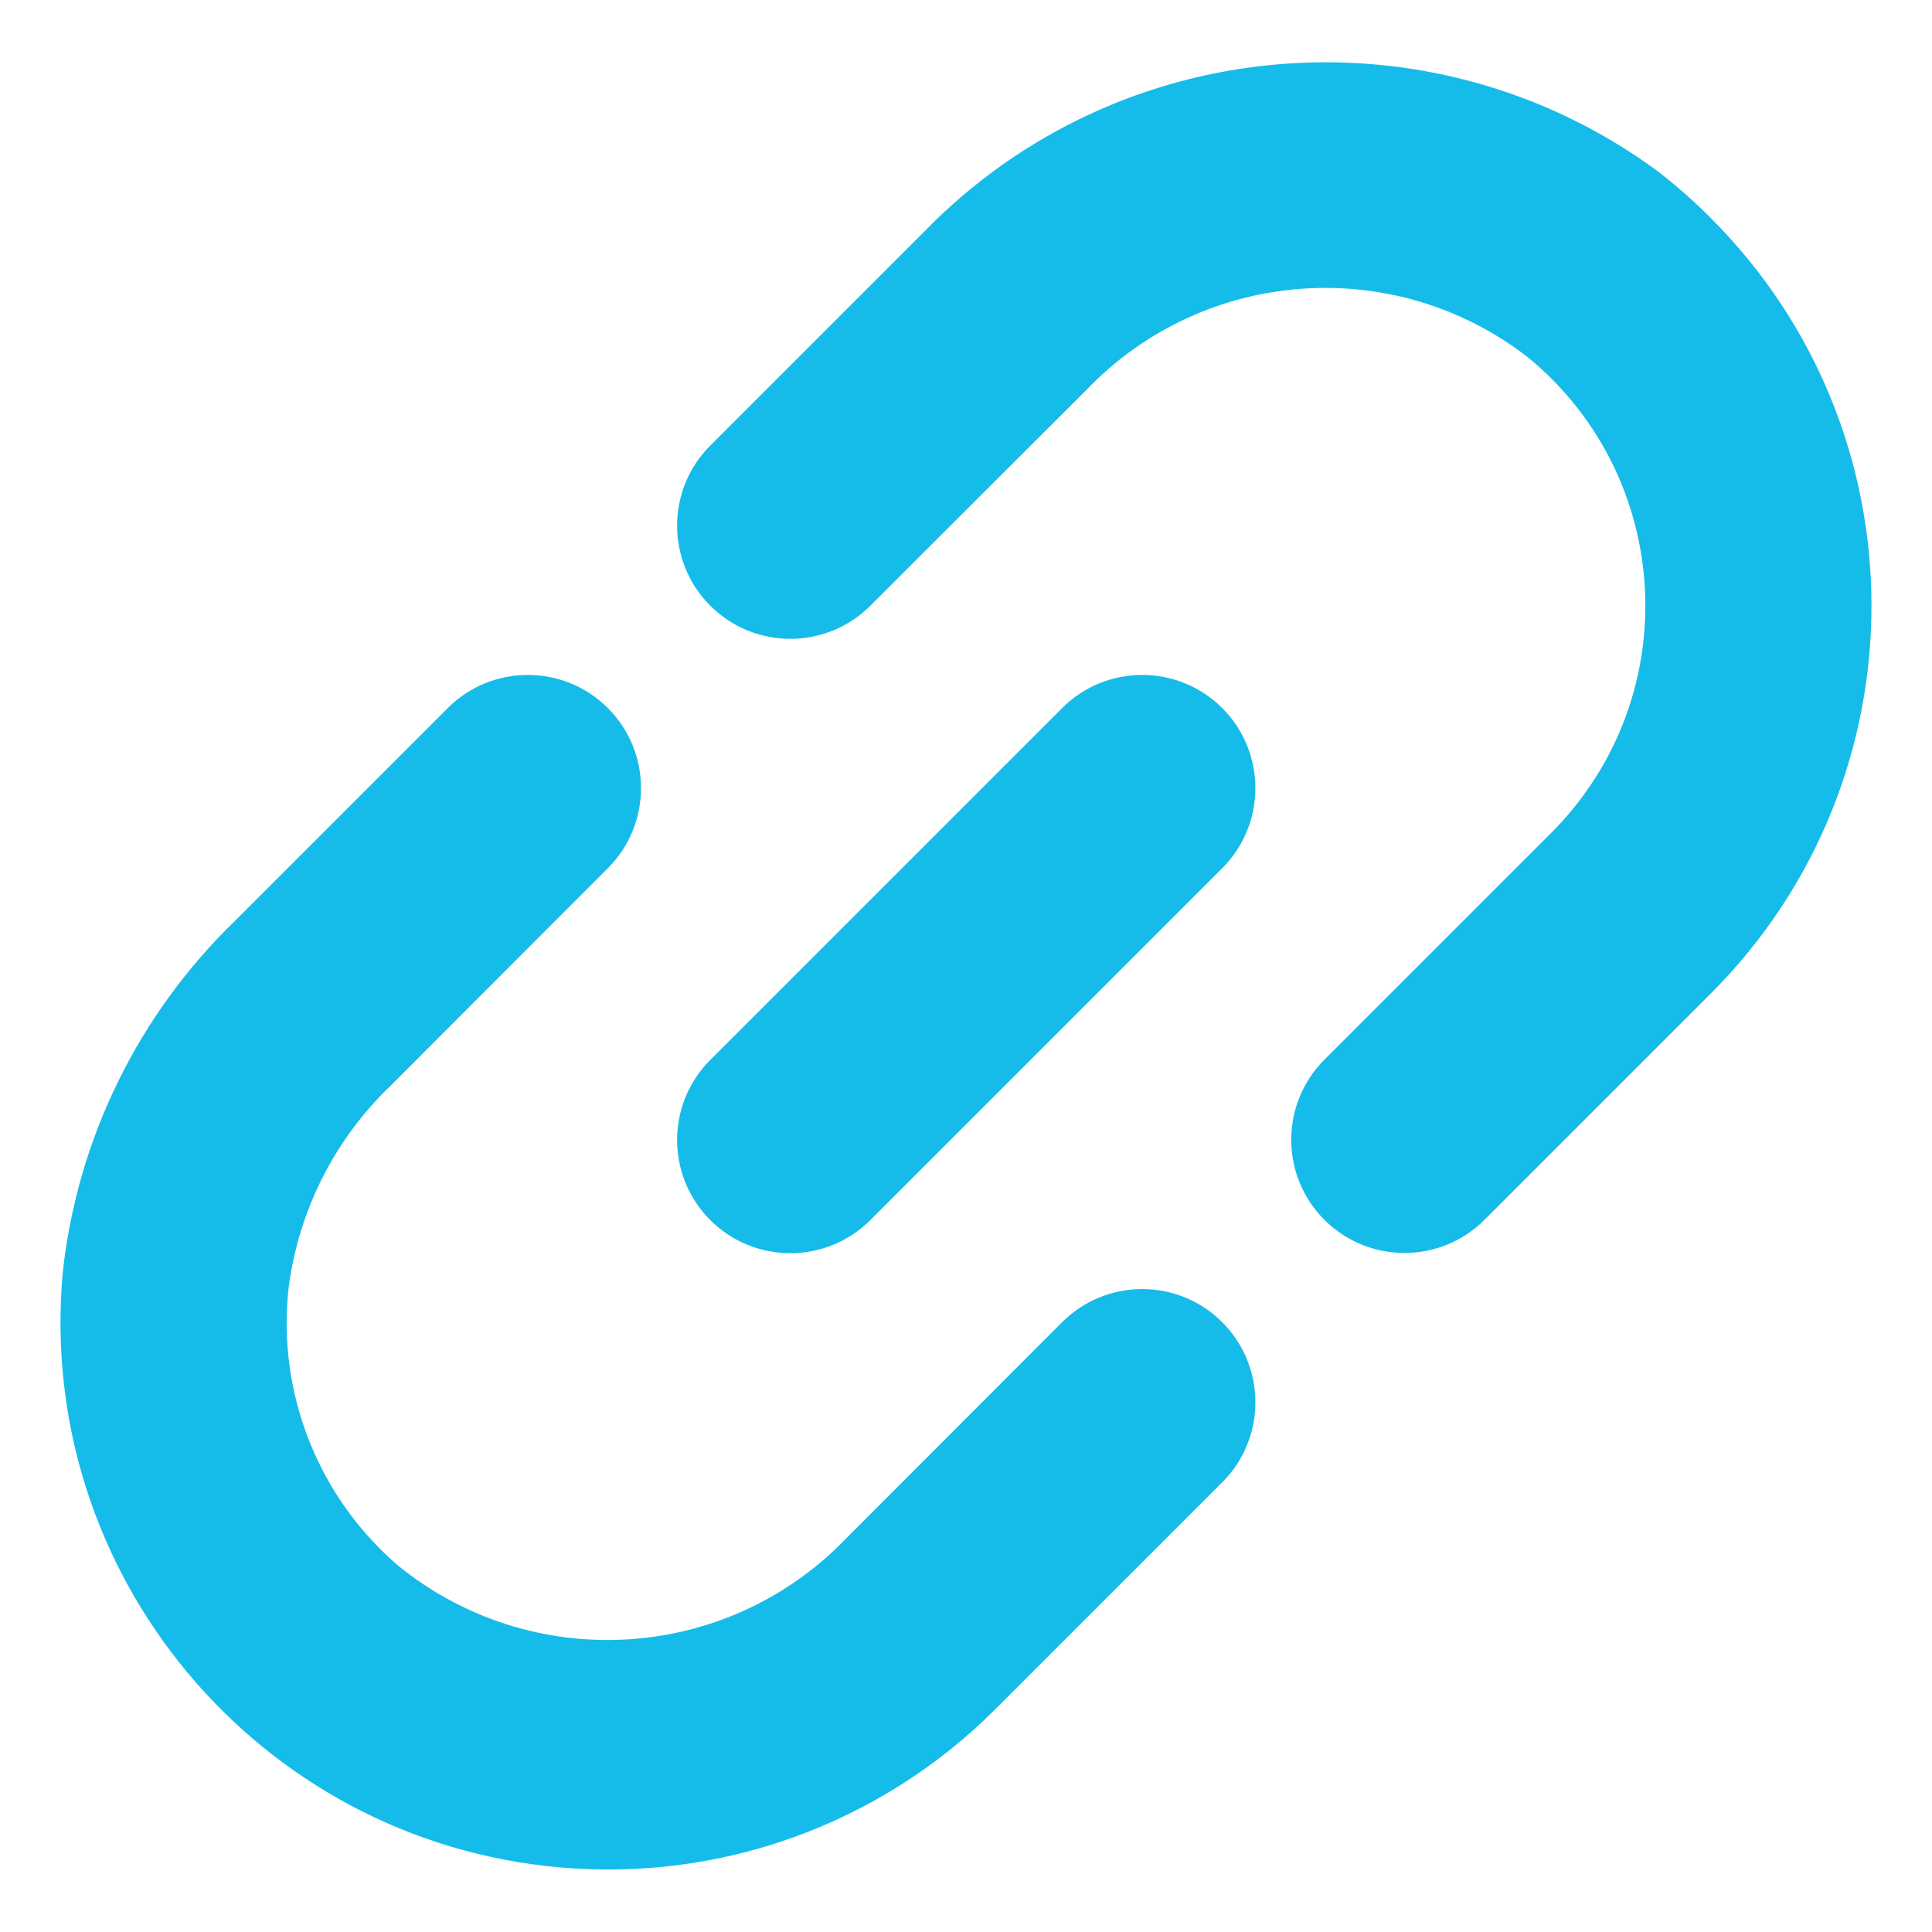
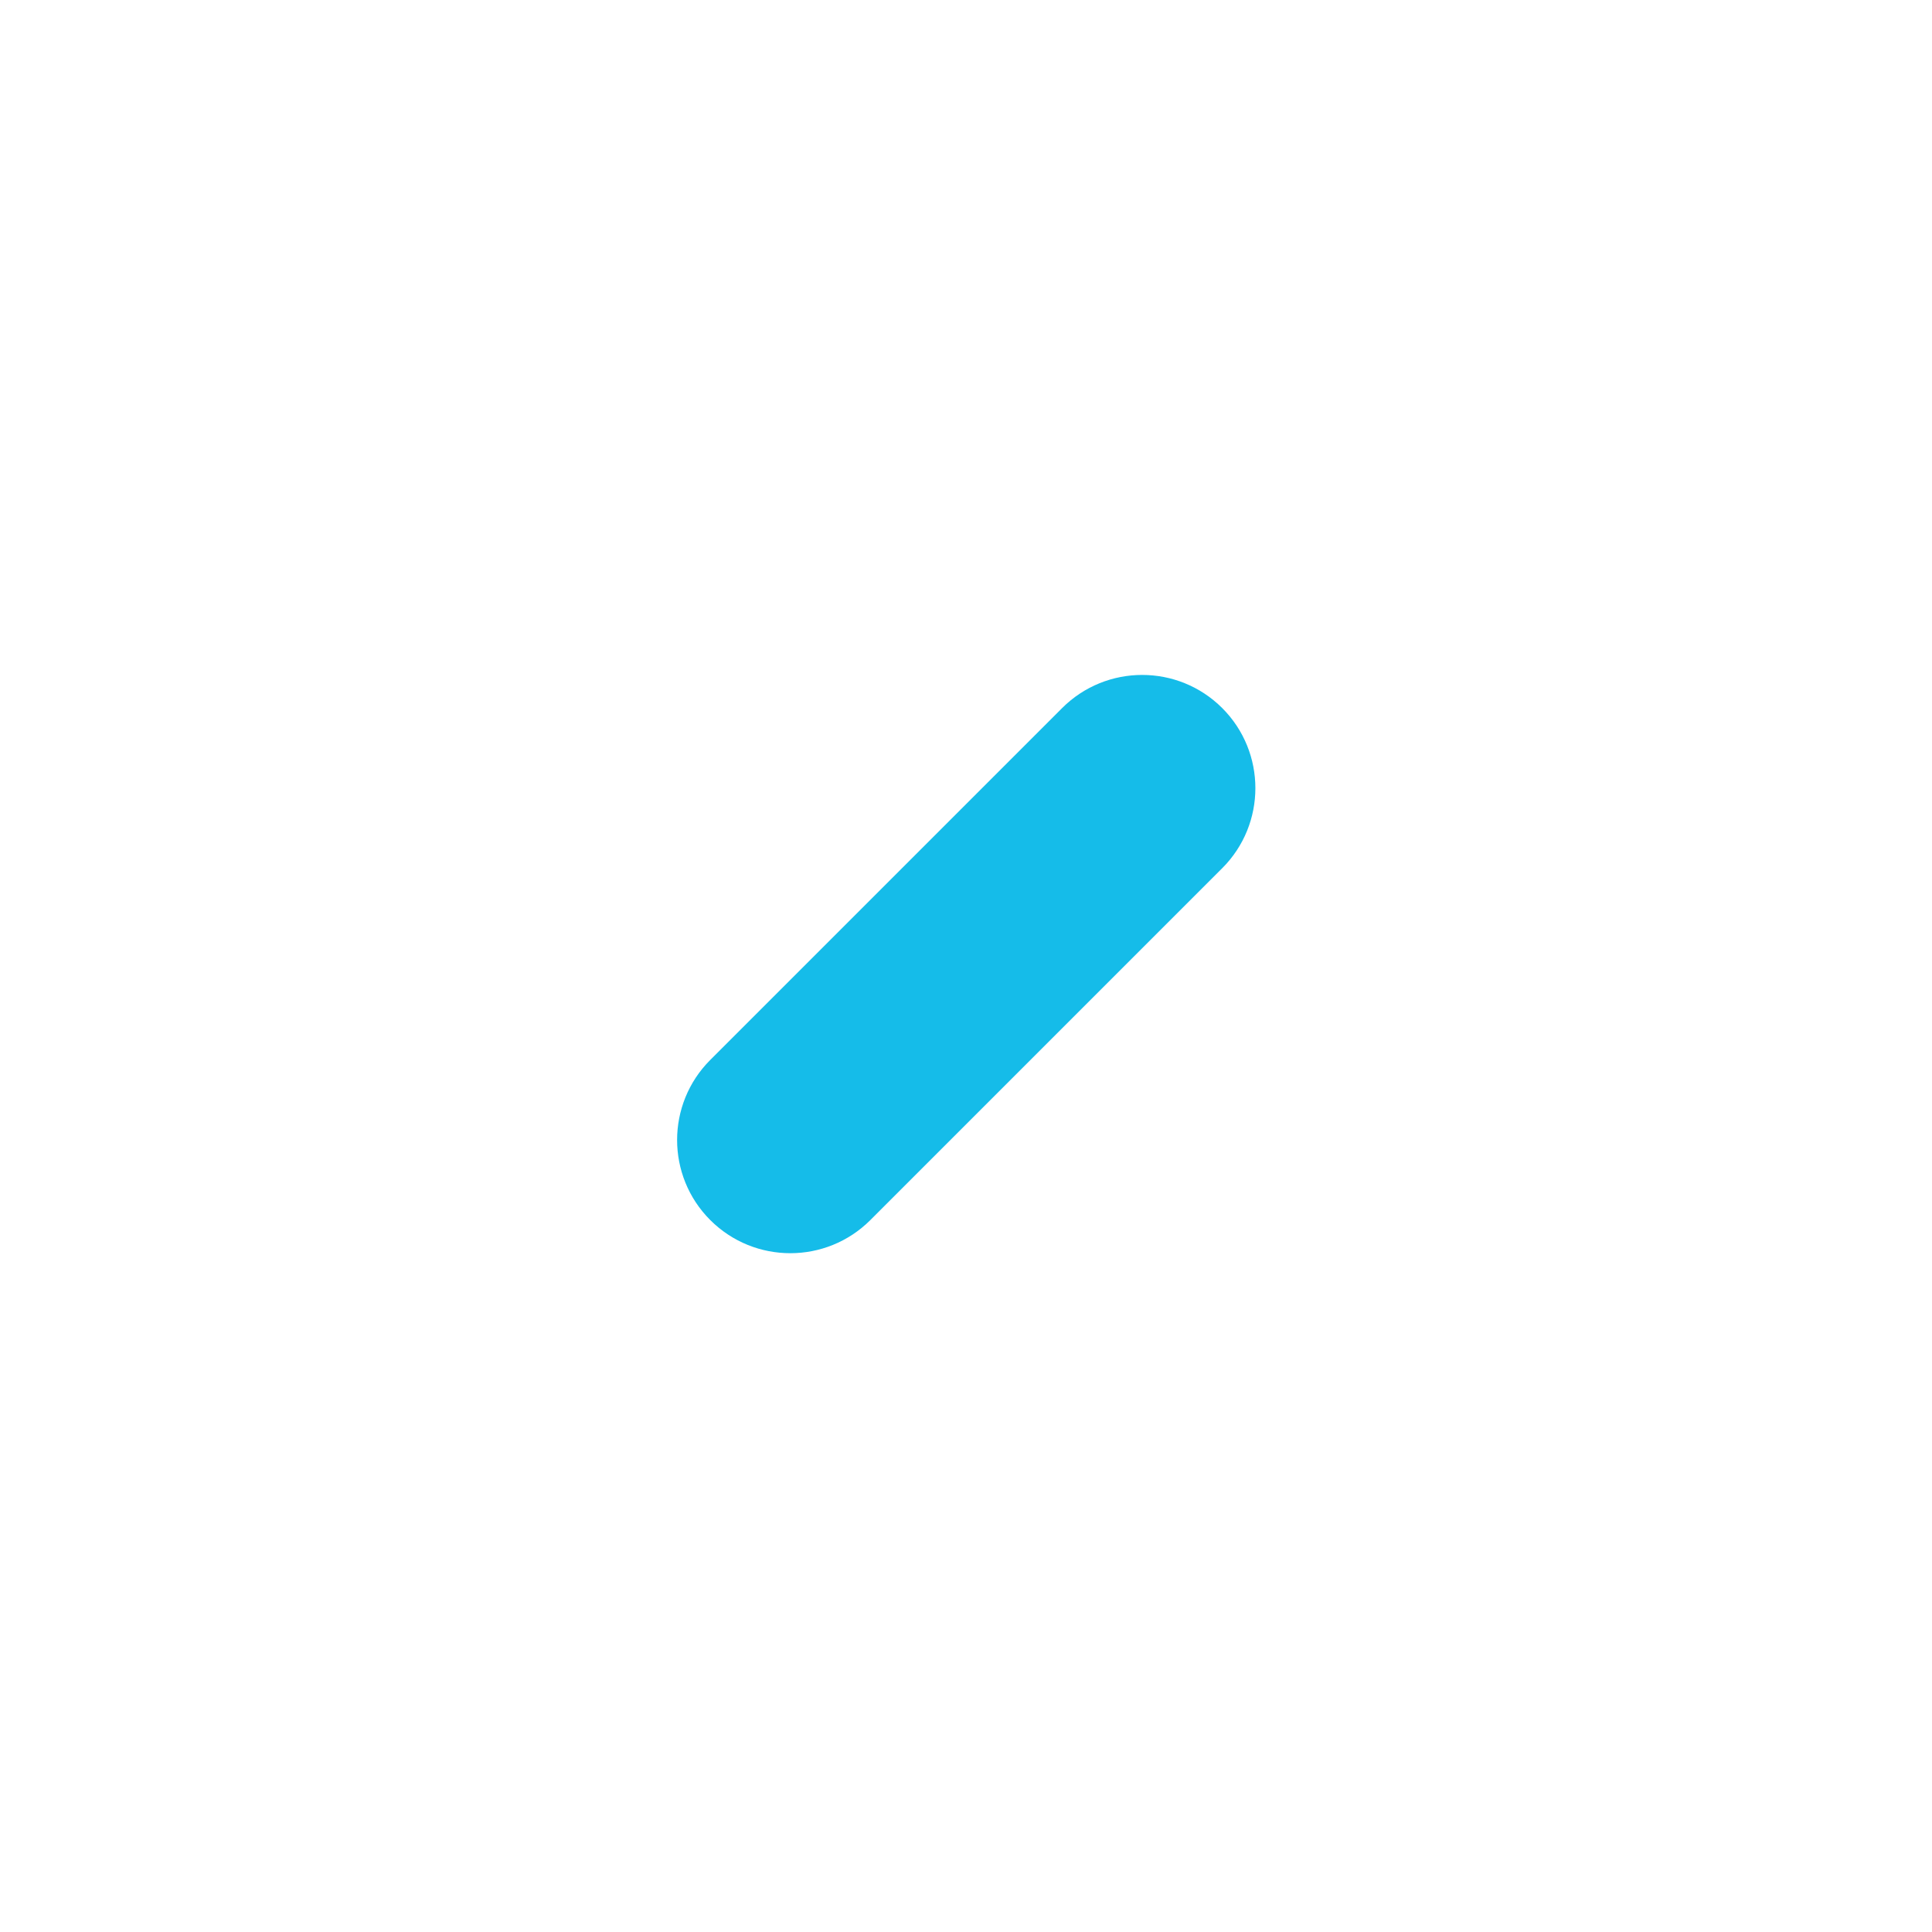
<svg xmlns="http://www.w3.org/2000/svg" version="1.1" id="Layer_1" x="0px" y="0px" viewBox="0 0 80 80" style="enable-background:new 0 0 80 80;" xml:space="preserve">
  <style type="text/css">
	.st0{fill:#15BCE9;}
</style>
  <g>
-     <path class="st0" d="M35.03,63.71c-4.96,5.15-13.04,5.62-18.58,1.09c-3.29-2.85-4.98-7.14-4.5-11.47c0.41-3.19,1.9-6.15,4.23-8.38   l8.99-9c1.83-1.83,1.83-4.8,0-6.63l0,0c-1.83-1.83-4.8-1.83-6.63,0l-8.8,8.8C5.73,42,3.2,47.15,2.6,52.68   c-1.14,12.47,8.05,23.51,20.53,24.64c6.7,0.61,13.32-1.78,18.08-6.54l9.4-9.4c1.83-1.83,1.83-4.8,0-6.63l0,0   c-1.83-1.83-4.8-1.83-6.63,0L35.03,63.71z" />
-     <path class="st0" d="M68.63,7.08C59.3,0.23,46.33,1.3,38.26,9.6l-8.85,8.85c-1.83,1.83-1.83,4.8,0,6.63l0,0   c1.83,1.83,4.8,1.83,6.63,0l8.99-8.98c4.85-5.02,12.71-5.59,18.23-1.31c5.69,4.66,6.51,13.05,1.85,18.73   c-0.27,0.33-0.56,0.65-0.87,0.96l-9.4,9.4c-1.83,1.83-1.83,4.8,0,6.63l0,0c1.83,1.83,4.8,1.83,6.63,0l9.4-9.4   c8.85-8.88,8.83-23.25-0.05-32.1C70.14,8.32,69.4,7.68,68.63,7.08z" />
    <path class="st0" d="M29.41,43.89l14.57-14.57c1.83-1.83,4.8-1.83,6.63,0l0,0c1.83,1.83,1.83,4.8,0,6.63L36.04,50.52   c-1.83,1.83-4.8,1.83-6.63,0l0,0C27.58,48.69,27.58,45.72,29.41,43.89z" />
  </g>
</svg>